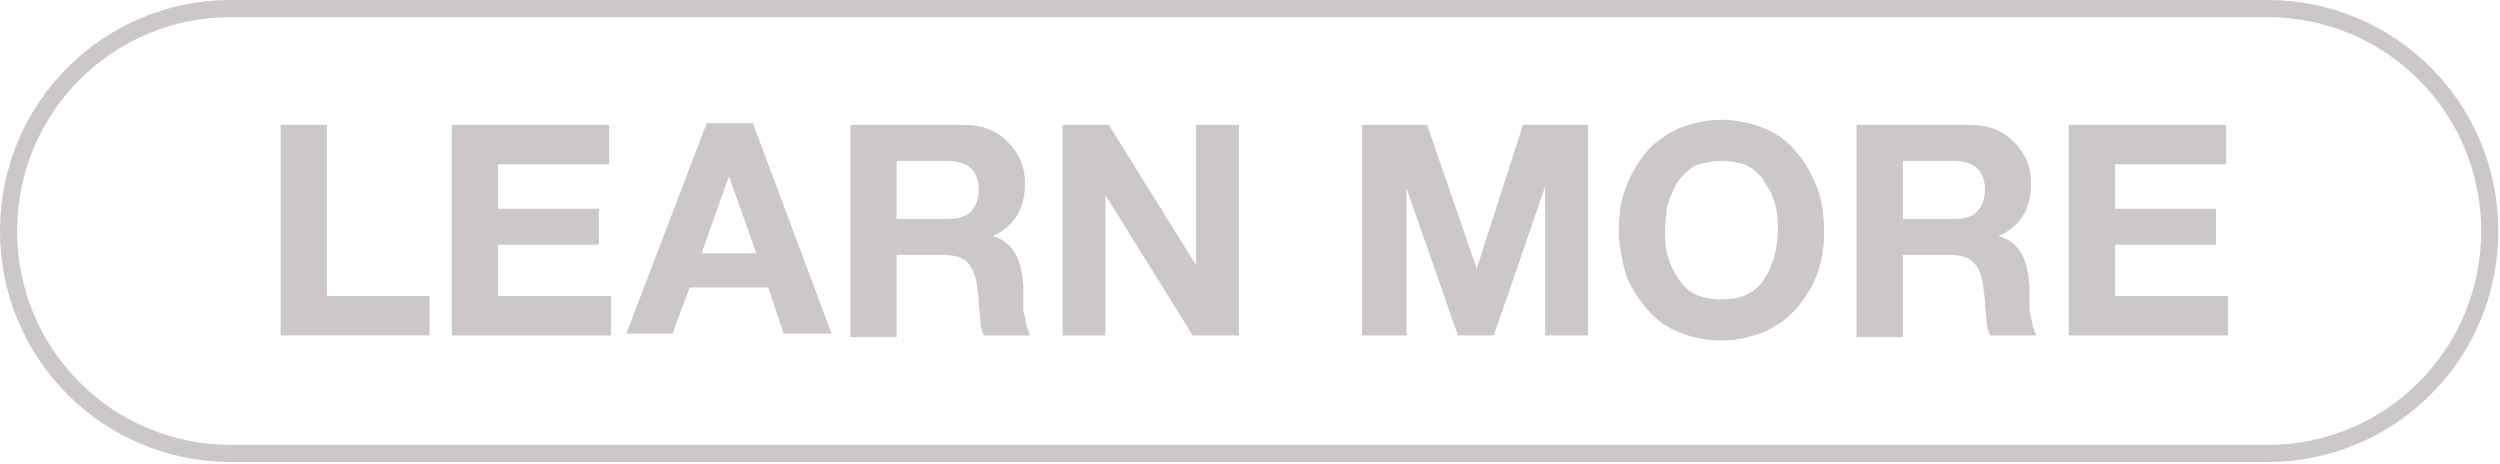
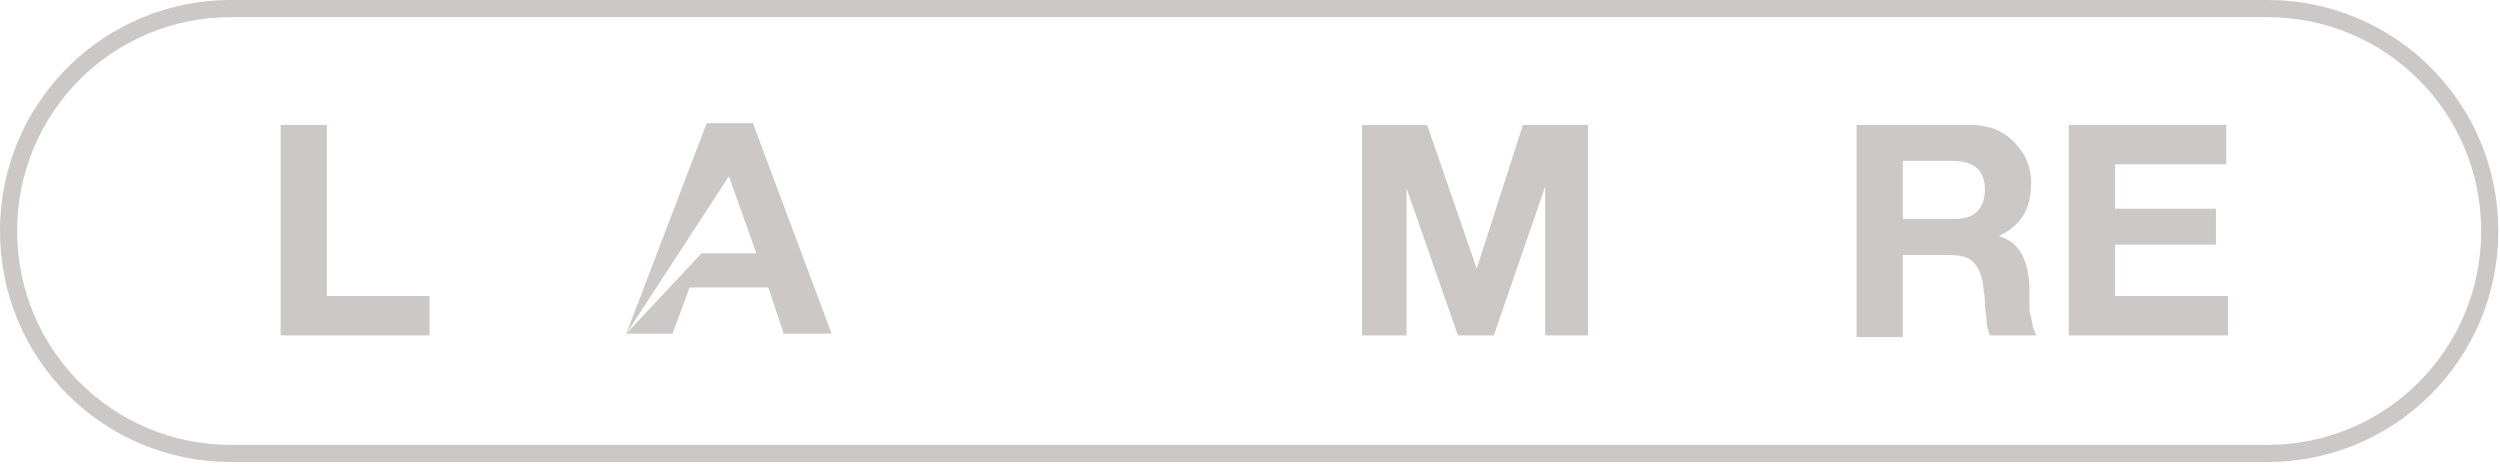
<svg xmlns="http://www.w3.org/2000/svg" version="1.1" id="Layer_1" x="0px" y="0px" viewBox="0 0 146.1 27.1" style="enable-background:new 0 0 146.1 27.1;" xml:space="preserve">
  <style type="text/css"> .st0{fill:none;stroke:#CBC8C7;} .st1{fill:#CBC8C7;} </style>
  <g>
    <path class="st0" d="M13.5,0.5c-7.2,0-13,5.8-13,13s5.8,13,13,13h119c7.2,0,13-5.8,13-13s-5.8-13-13-13H13.5z" />
  </g>
  <g>
    <path class="st1" d="M16.4,19.5V7.3h2.7v10h6v2.3H16.4z" />
-     <path class="st1" d="M26.4,19.5V7.3h9.2v2.3h-6.5v2.6H35v2.1h-5.9v3h6.6v2.3H26.4z" />
-     <path class="st1" d="M36.6,19.5l4.7-12.3H44l4.6,12.3h-2.8l-0.9-2.7h-4.6l-1,2.7H36.6z M42.6,10.3L41,14.8h3.2L42.6,10.3L42.6,10.3 z" />
-     <path class="st1" d="M49.7,19.5V7.3h6.6c1.1,0,1.9,0.3,2.6,1c0.7,0.7,1,1.5,1,2.4c0,1.5-0.6,2.5-1.9,3.1v0c1.1,0.3,1.7,1.2,1.8,2.9 c0,0.1,0,0.2,0,0.5c0,0.3,0,0.5,0,0.7c0,0.2,0,0.4,0.1,0.6c0,0.2,0.1,0.5,0.1,0.6c0.1,0.2,0.1,0.3,0.2,0.5h-2.7 c-0.1-0.2-0.2-0.5-0.2-0.8s-0.1-0.7-0.1-1.1s-0.1-0.8-0.1-1c-0.1-0.7-0.3-1.1-0.6-1.4s-0.8-0.4-1.4-0.4h-2.7v4.8H49.7z M52.4,9.4 v3.4h2.9c0.6,0,1.1-0.1,1.4-0.4s0.5-0.7,0.5-1.3c0-1.1-0.6-1.7-1.9-1.7H52.4z" />
-     <path class="st1" d="M62.1,19.5V7.3h2.7l5.1,8.2h0V7.3h2.5v12.3h-2.7l-5.1-8.2h0v8.2H62.1z" />
+     <path class="st1" d="M36.6,19.5l4.7-12.3H44l4.6,12.3h-2.8l-0.9-2.7h-4.6l-1,2.7H36.6z L41,14.8h3.2L42.6,10.3L42.6,10.3 z" />
    <path class="st1" d="M79.6,19.5V7.3h3.8l2.9,8.4h0L89,7.3h3.8v12.3h-2.5v-8.7h0l-3,8.7h-2.1l-3-8.6h0v8.6H79.6z" />
-     <path class="st1" d="M94.6,13.5c0-0.9,0.1-1.8,0.4-2.5c0.3-0.8,0.7-1.5,1.2-2.1s1.1-1,1.9-1.4c0.8-0.3,1.6-0.5,2.5-0.5 c0.9,0,1.8,0.2,2.5,0.5c0.8,0.3,1.4,0.8,1.9,1.4s0.9,1.3,1.2,2.1c0.3,0.8,0.4,1.6,0.4,2.5c0,0.9-0.1,1.7-0.4,2.5 c-0.3,0.8-0.7,1.4-1.2,2c-0.5,0.6-1.1,1-1.9,1.4c-0.8,0.3-1.6,0.5-2.5,0.5c-0.9,0-1.8-0.2-2.5-0.5c-0.8-0.3-1.4-0.8-1.9-1.4 c-0.5-0.6-0.9-1.2-1.2-2C94.8,15.2,94.6,14.3,94.6,13.5z M97.3,13.5c0,0.4,0,0.8,0.1,1.2c0.1,0.4,0.2,0.8,0.4,1.1 c0.2,0.4,0.4,0.7,0.6,0.9c0.3,0.3,0.6,0.5,0.9,0.6s0.8,0.2,1.3,0.2c0.6,0,1.1-0.1,1.5-0.3s0.8-0.5,1-0.9c0.3-0.4,0.4-0.8,0.6-1.3 c0.1-0.5,0.2-1,0.2-1.5c0-0.4,0-0.9-0.1-1.3s-0.2-0.8-0.4-1.1s-0.4-0.7-0.6-0.9c-0.3-0.3-0.6-0.5-0.9-0.6s-0.8-0.2-1.3-0.2 c-0.5,0-0.9,0.1-1.3,0.2s-0.7,0.4-0.9,0.6c-0.3,0.3-0.5,0.6-0.6,0.9c-0.2,0.4-0.3,0.7-0.4,1.1C97.4,12.6,97.3,13,97.3,13.5z" />
    <path class="st1" d="M108.5,19.5V7.3h6.6c1.1,0,1.9,0.3,2.6,1c0.7,0.7,1,1.5,1,2.4c0,1.5-0.6,2.5-1.9,3.1v0 c1.1,0.3,1.7,1.2,1.8,2.9c0,0.1,0,0.2,0,0.5c0,0.3,0,0.5,0,0.7c0,0.2,0,0.4,0.1,0.6c0,0.2,0.1,0.5,0.1,0.6c0.1,0.2,0.1,0.3,0.2,0.5 h-2.7c-0.1-0.2-0.2-0.5-0.2-0.8c0-0.3-0.1-0.7-0.1-1.1c0-0.4-0.1-0.8-0.1-1c-0.1-0.7-0.3-1.1-0.6-1.4s-0.8-0.4-1.4-0.4h-2.7v4.8 H108.5z M111.2,9.4v3.4h2.9c0.6,0,1.1-0.1,1.4-0.4c0.3-0.3,0.5-0.7,0.5-1.3c0-1.1-0.6-1.7-1.9-1.7H111.2z" />
    <path class="st1" d="M120.9,19.5V7.3h9.2v2.3h-6.5v2.6h5.9v2.1h-5.9v3h6.6v2.3H120.9z" />
  </g>
</svg>